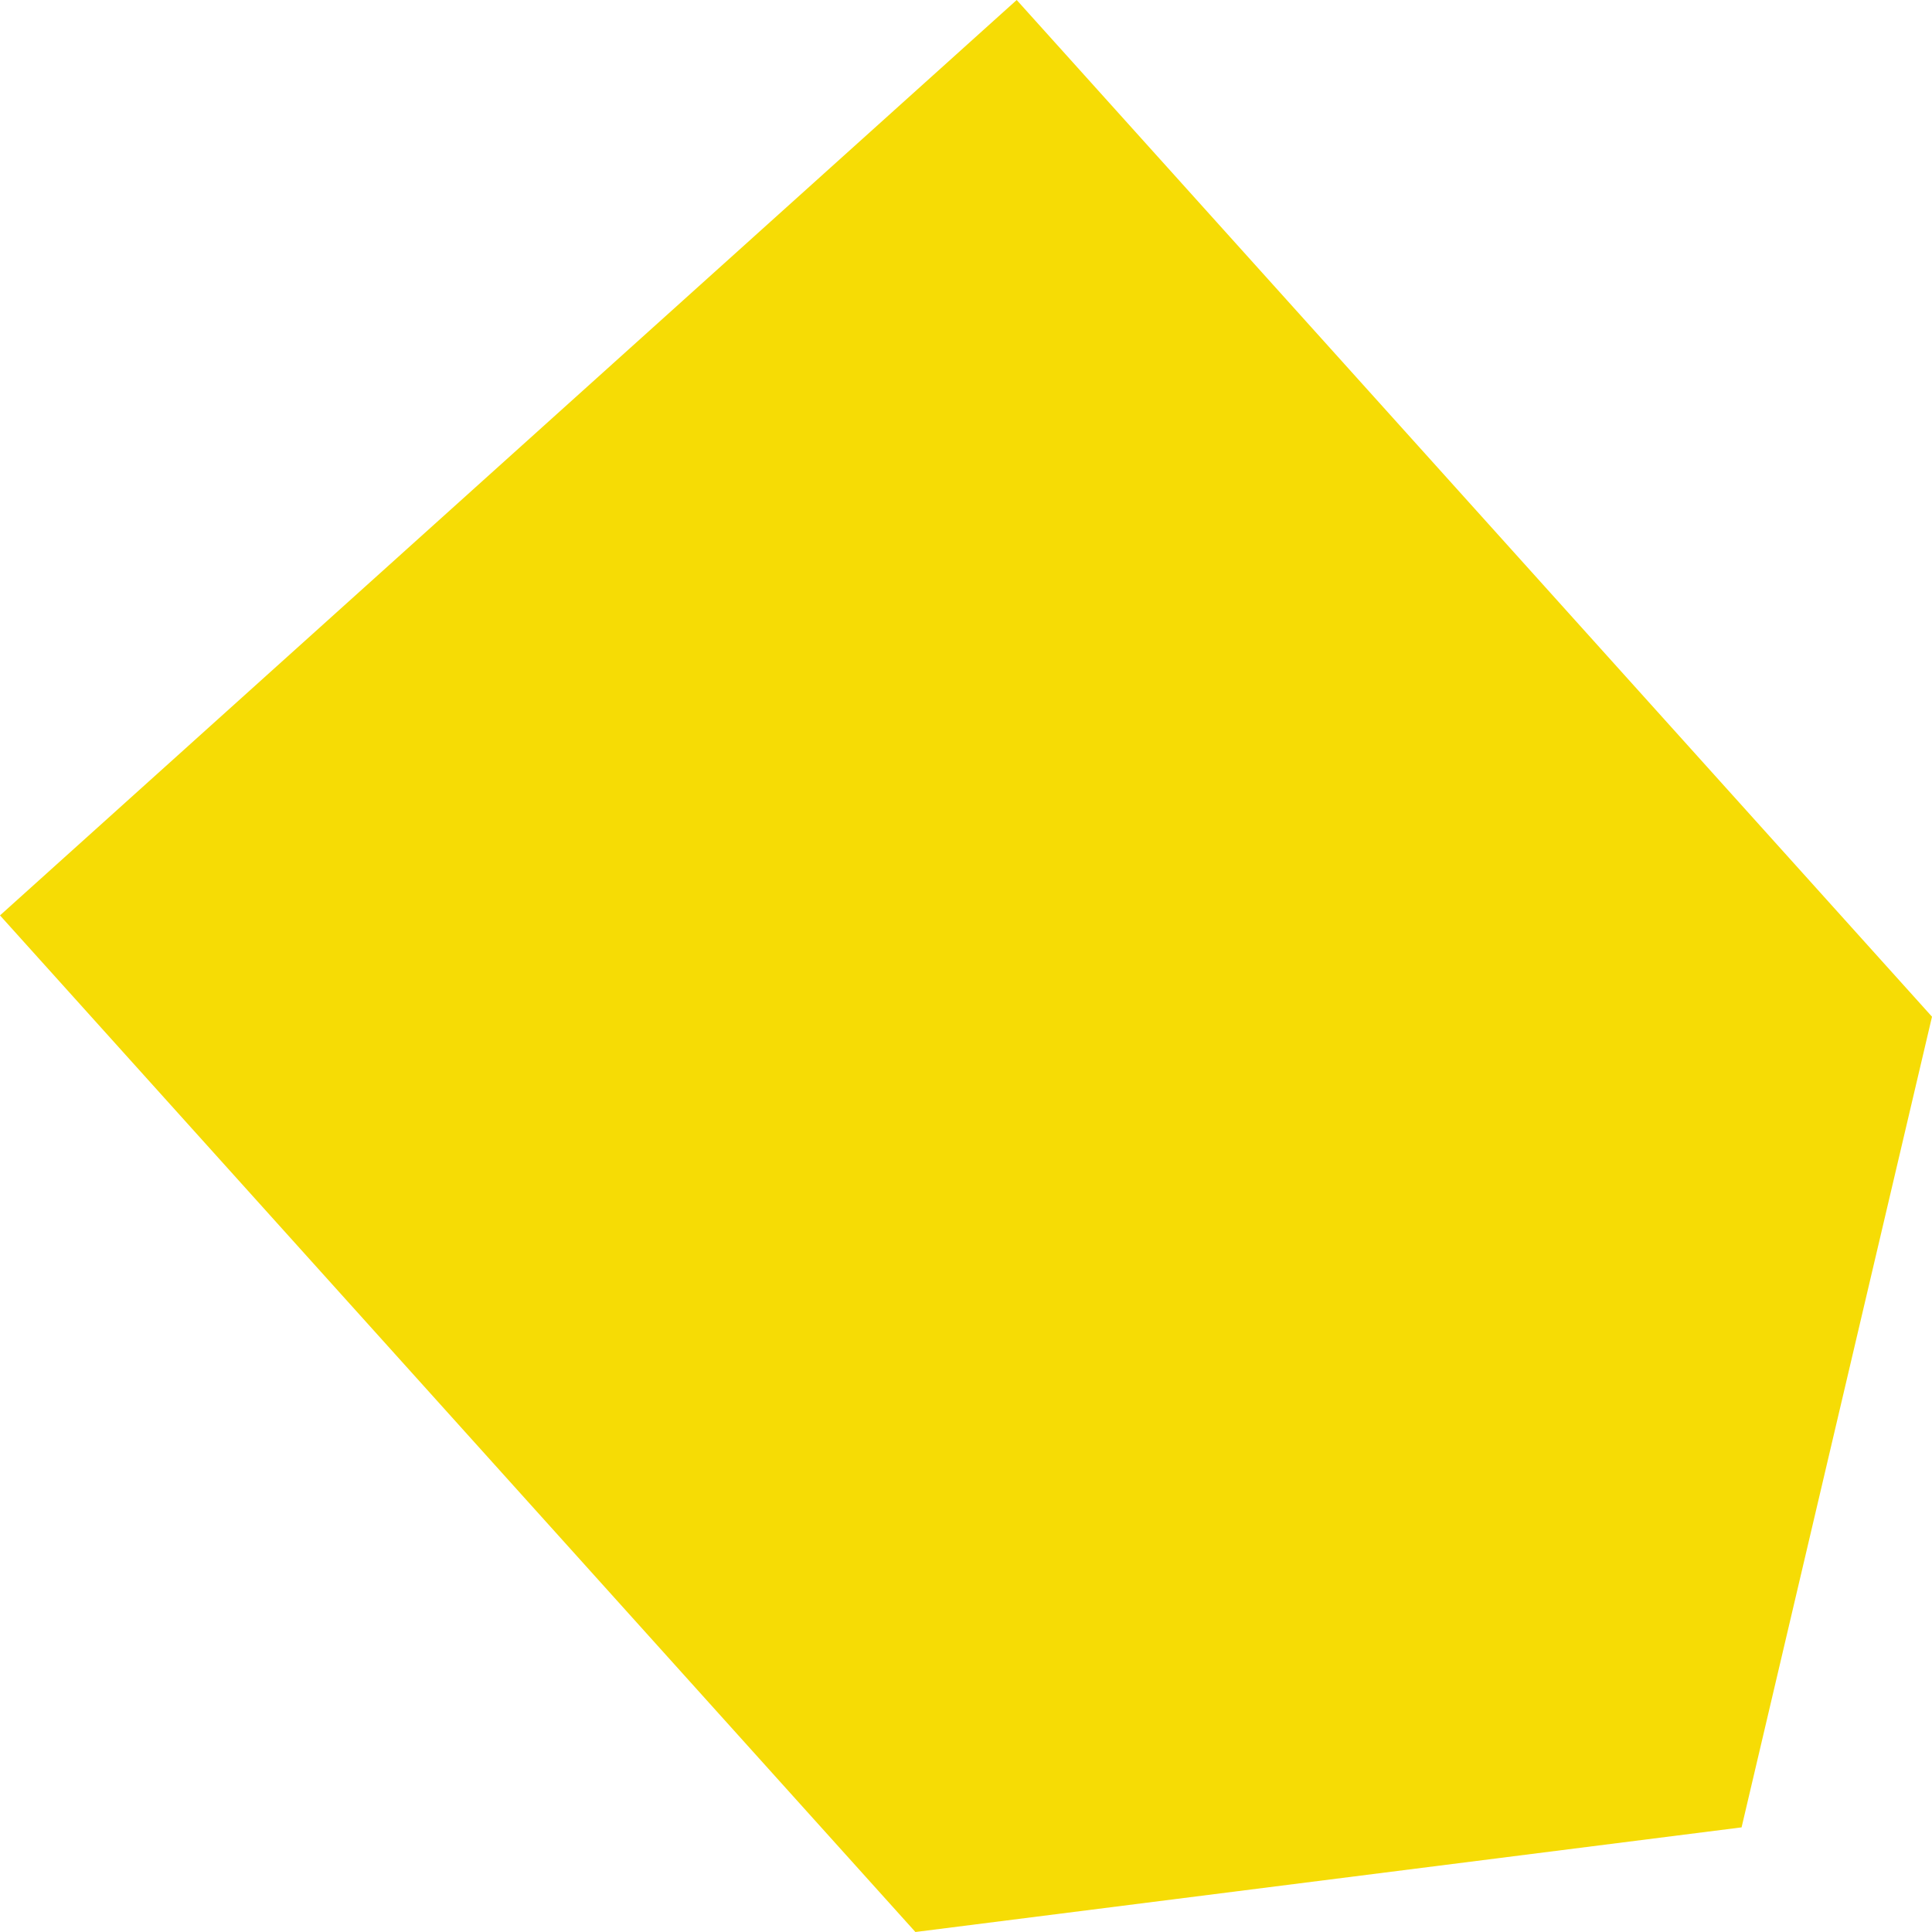
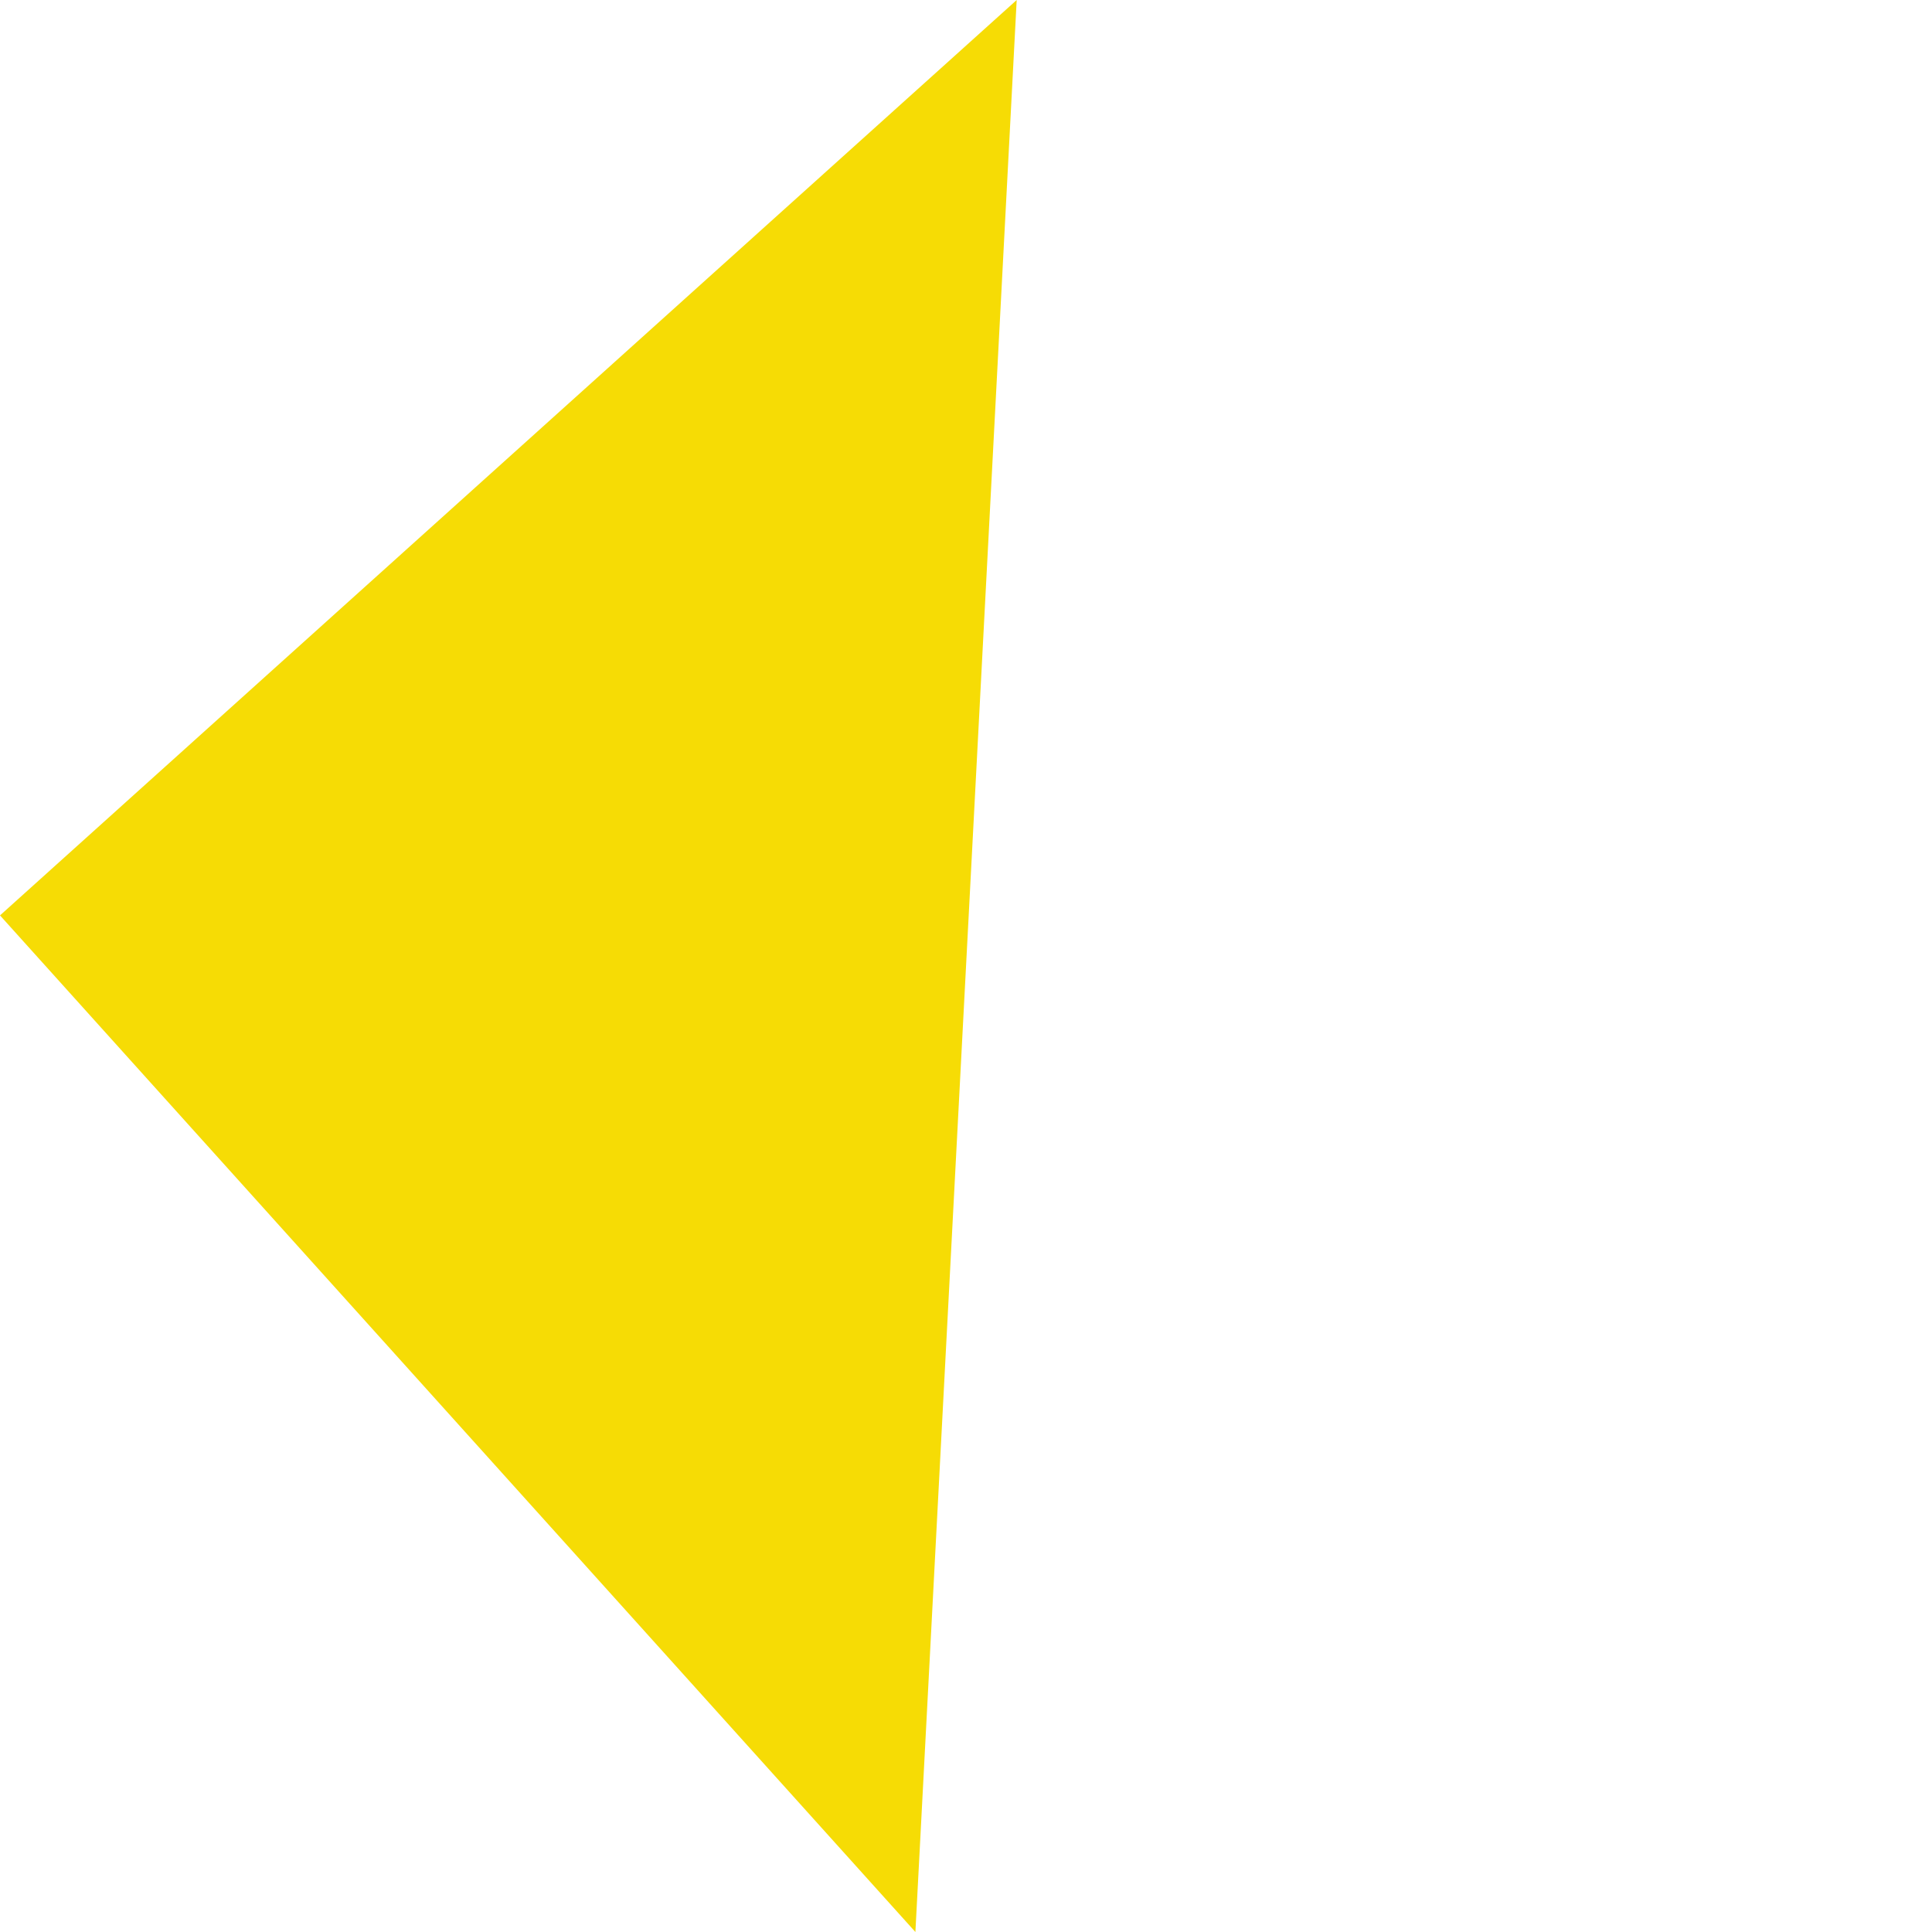
<svg xmlns="http://www.w3.org/2000/svg" id="Слой_1" data-name="Слой 1" width="196.83" height="196.83" viewBox="0 0 196.83 196.83">
  <defs>
    <style>.cls-1{fill:#f6dc05;}</style>
  </defs>
-   <path id="Контур_467" data-name="Контур 467" class="cls-1" d="M93.26,196.83l84.17-10.66,19.4-82.59L103.58,0,0,93.26Z" />
+   <path id="Контур_467" data-name="Контур 467" class="cls-1" d="M93.26,196.83L103.58,0,0,93.26Z" />
</svg>